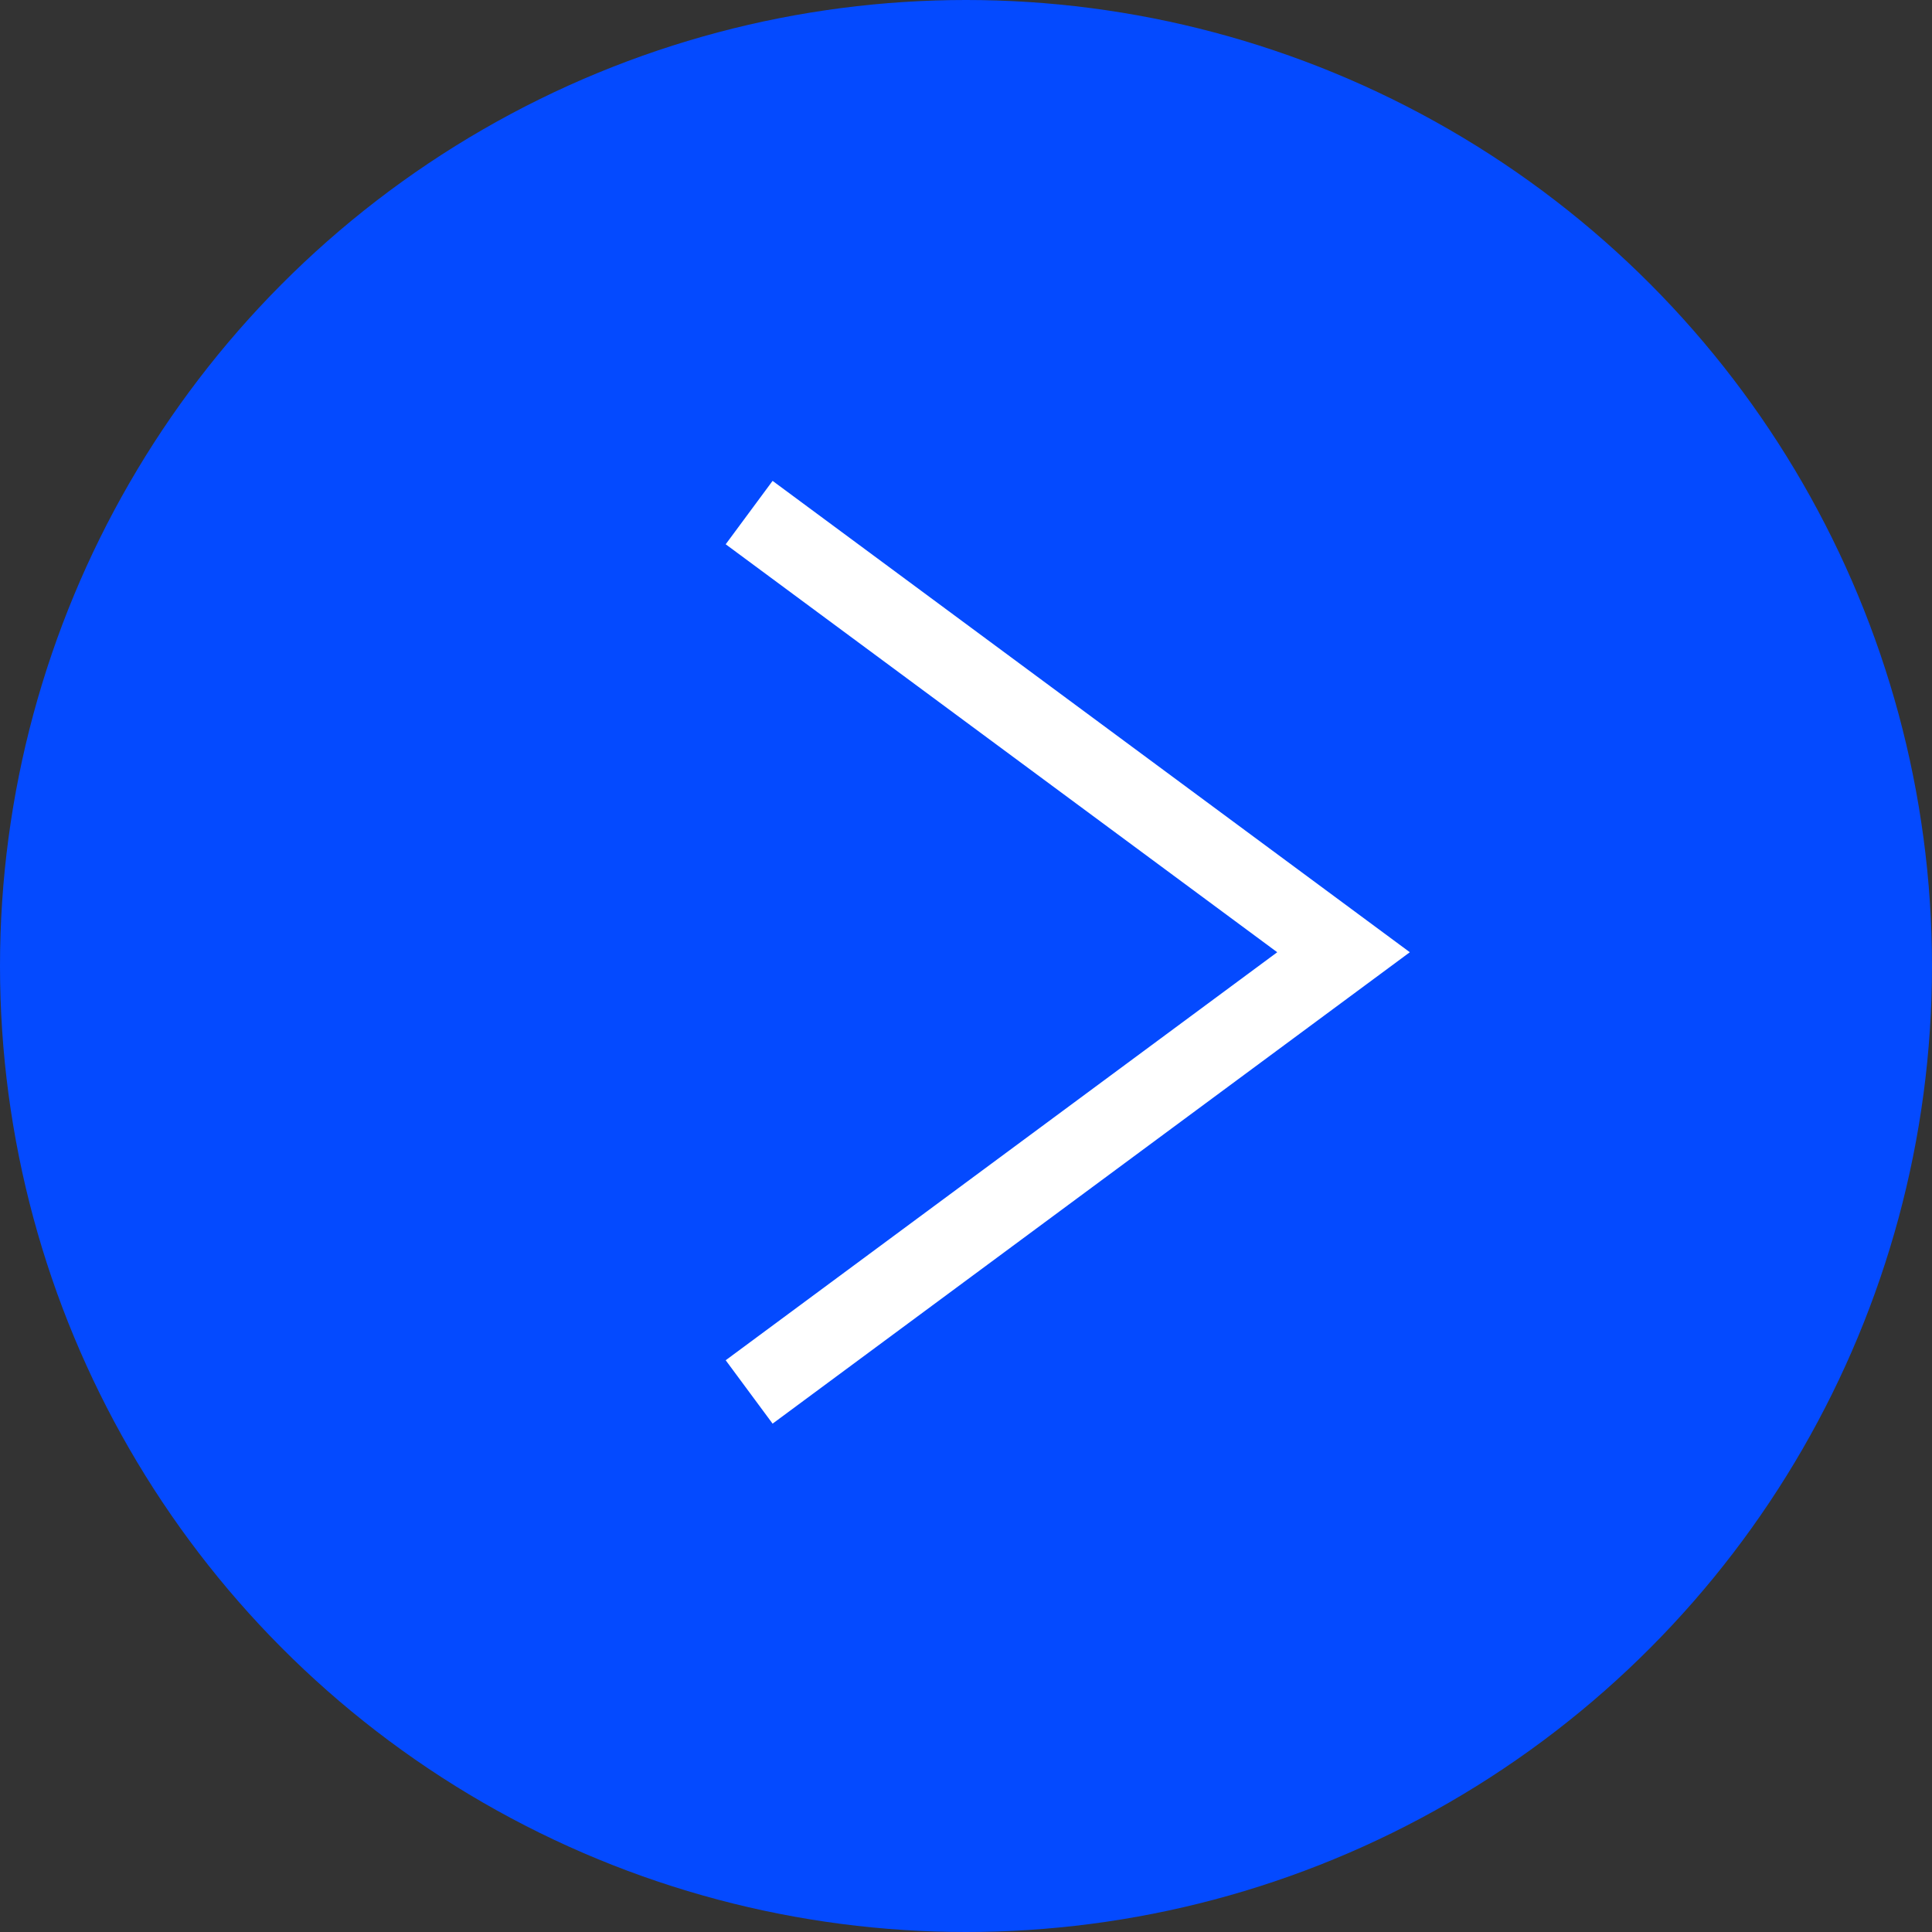
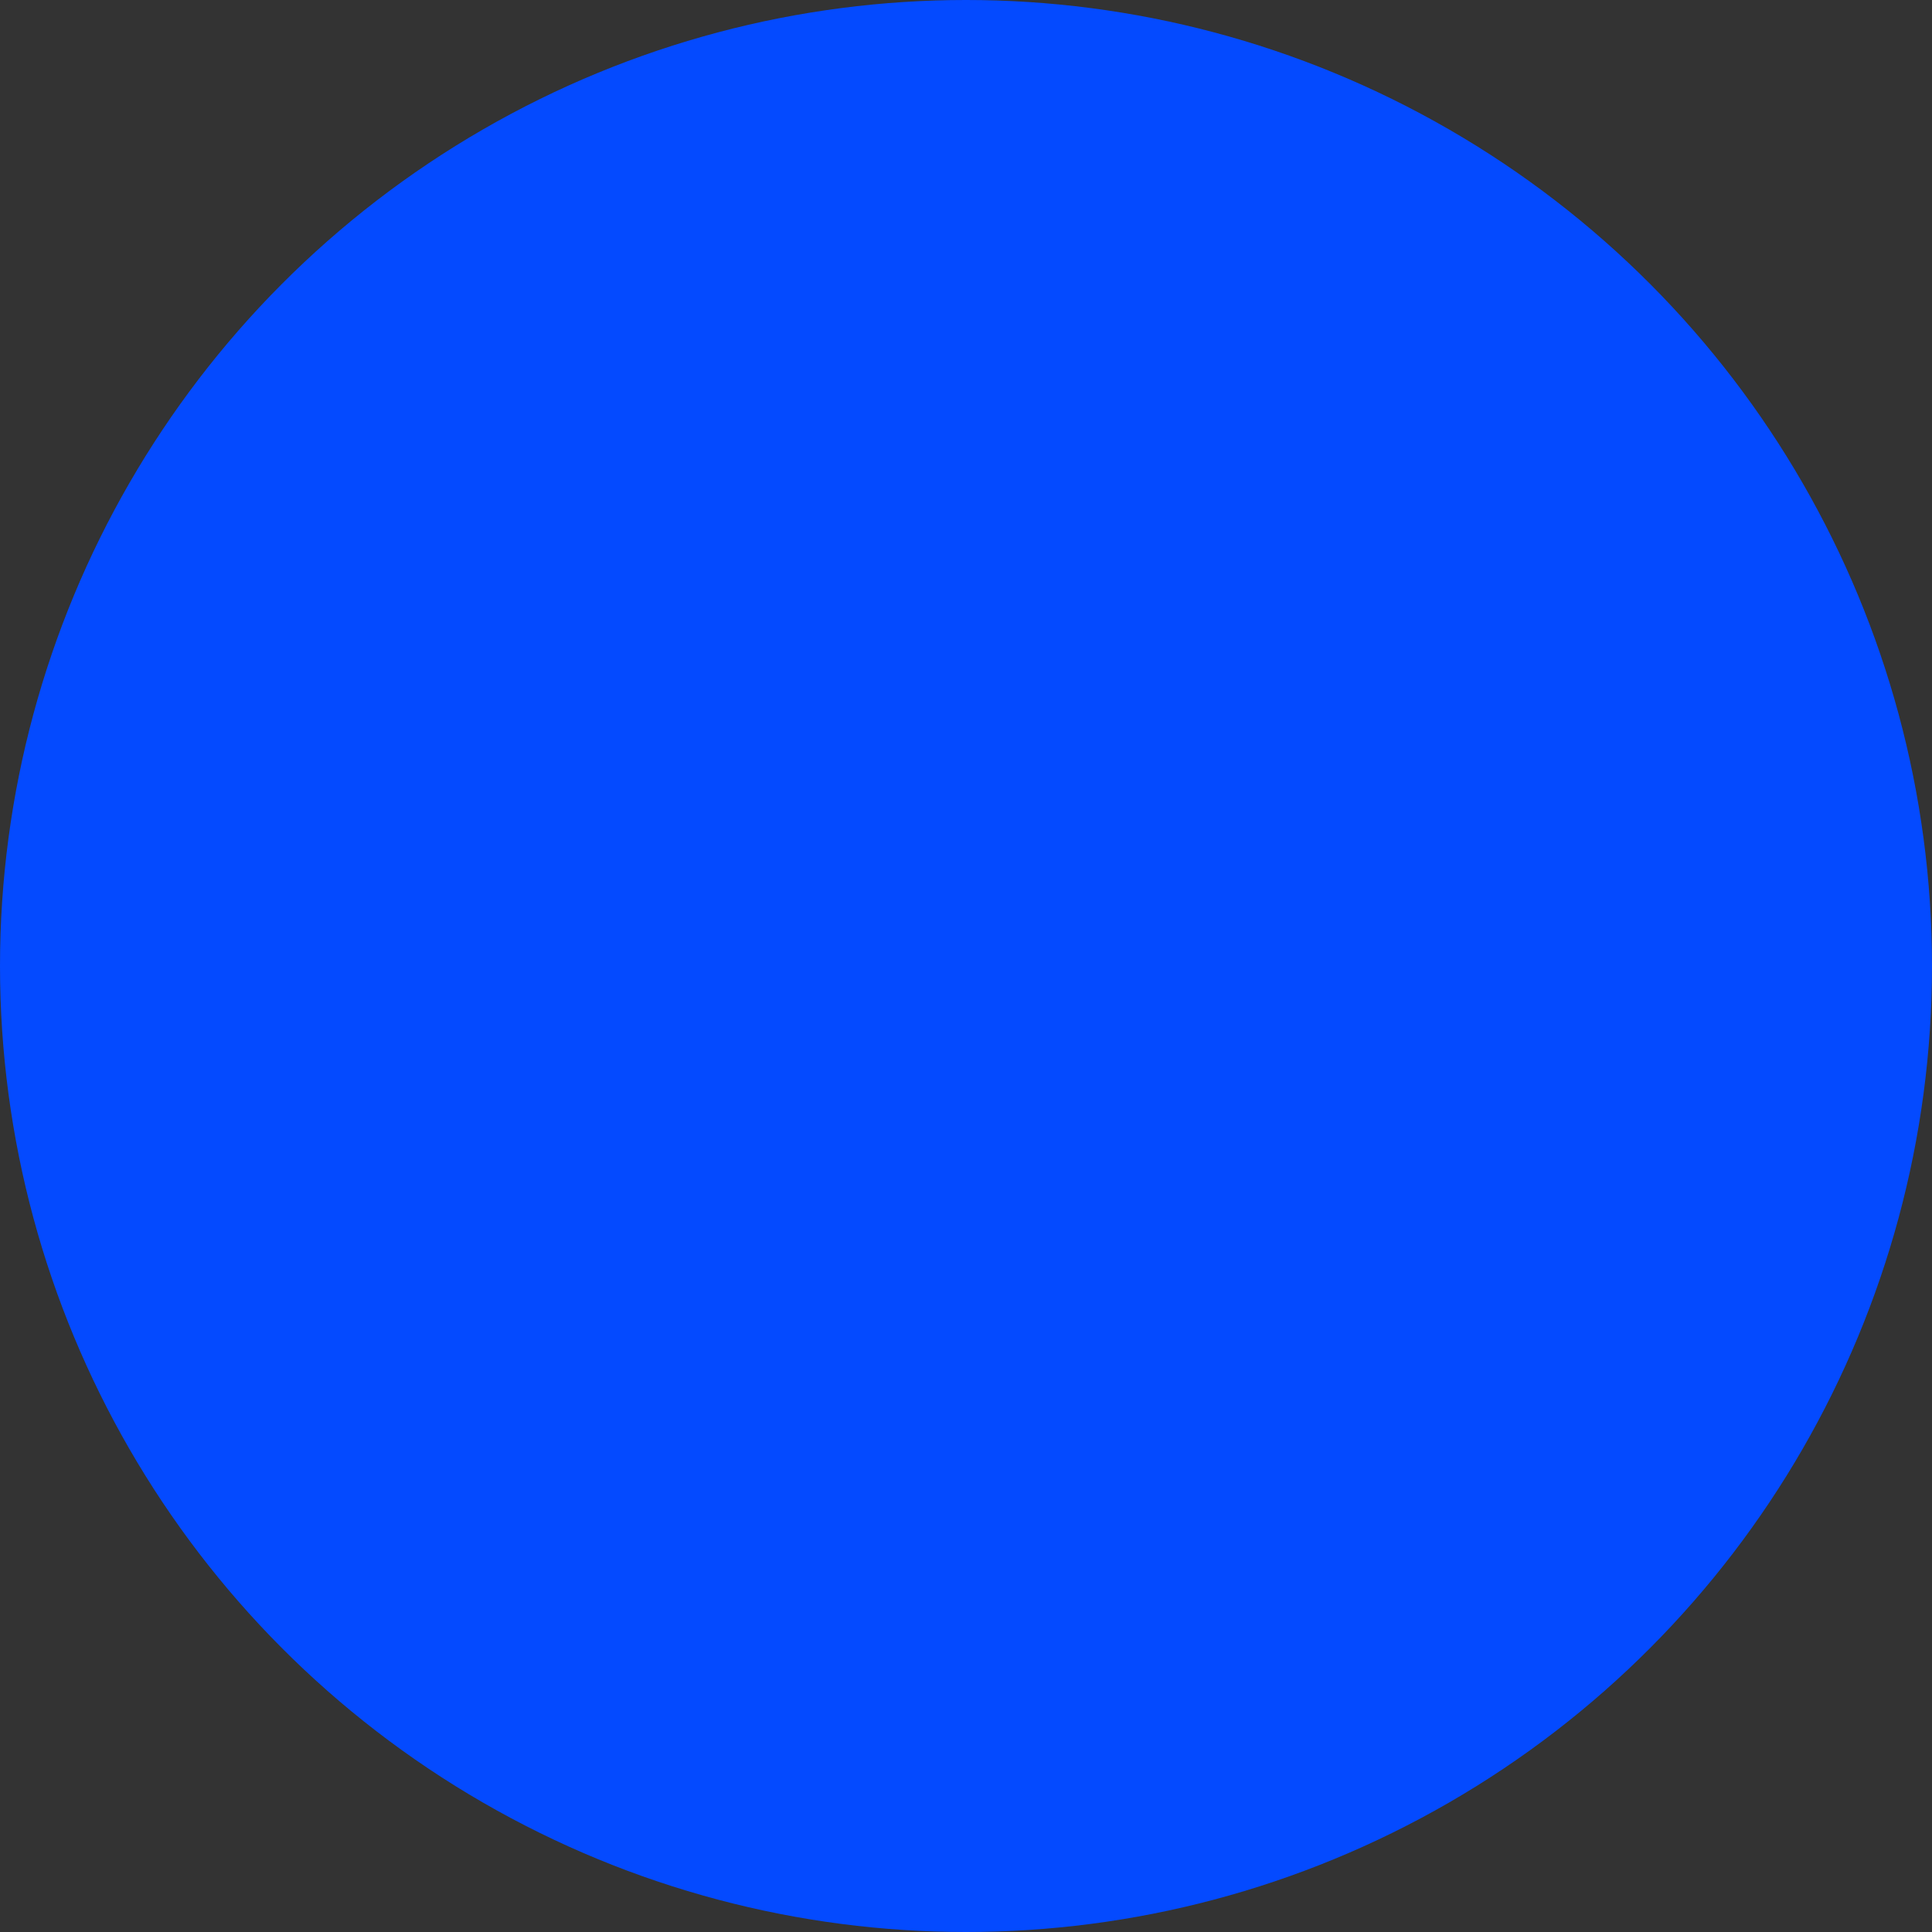
<svg xmlns="http://www.w3.org/2000/svg" width="49px" height="49px" viewBox="0 0 49 49" version="1.1">
  <rect x="0" y="0" width="49" height="49" fill="#333333" stroke="none" />
  <title>Group 9</title>
  <desc>Created with Sketch.</desc>
  <defs />
  <g id="Page-1" stroke="none" stroke-width="1" fill="none" fill-rule="evenodd">
    <g id="Home" transform="translate(-1290, -5987)">
      <g id="Group-14" transform="translate(117, 5782)">
        <g id="Group-9" transform="translate(1173, 205)">
          <circle id="Oval" fill="#044AFF" cx="24.5" cy="24.5" r="24.5" />
-           <polyline id="Path-3" stroke="#FFFFFF" stroke-width="2" points="19 13 34.075 24.151 19 35.303" />
        </g>
      </g>
    </g>
  </g>
</svg>